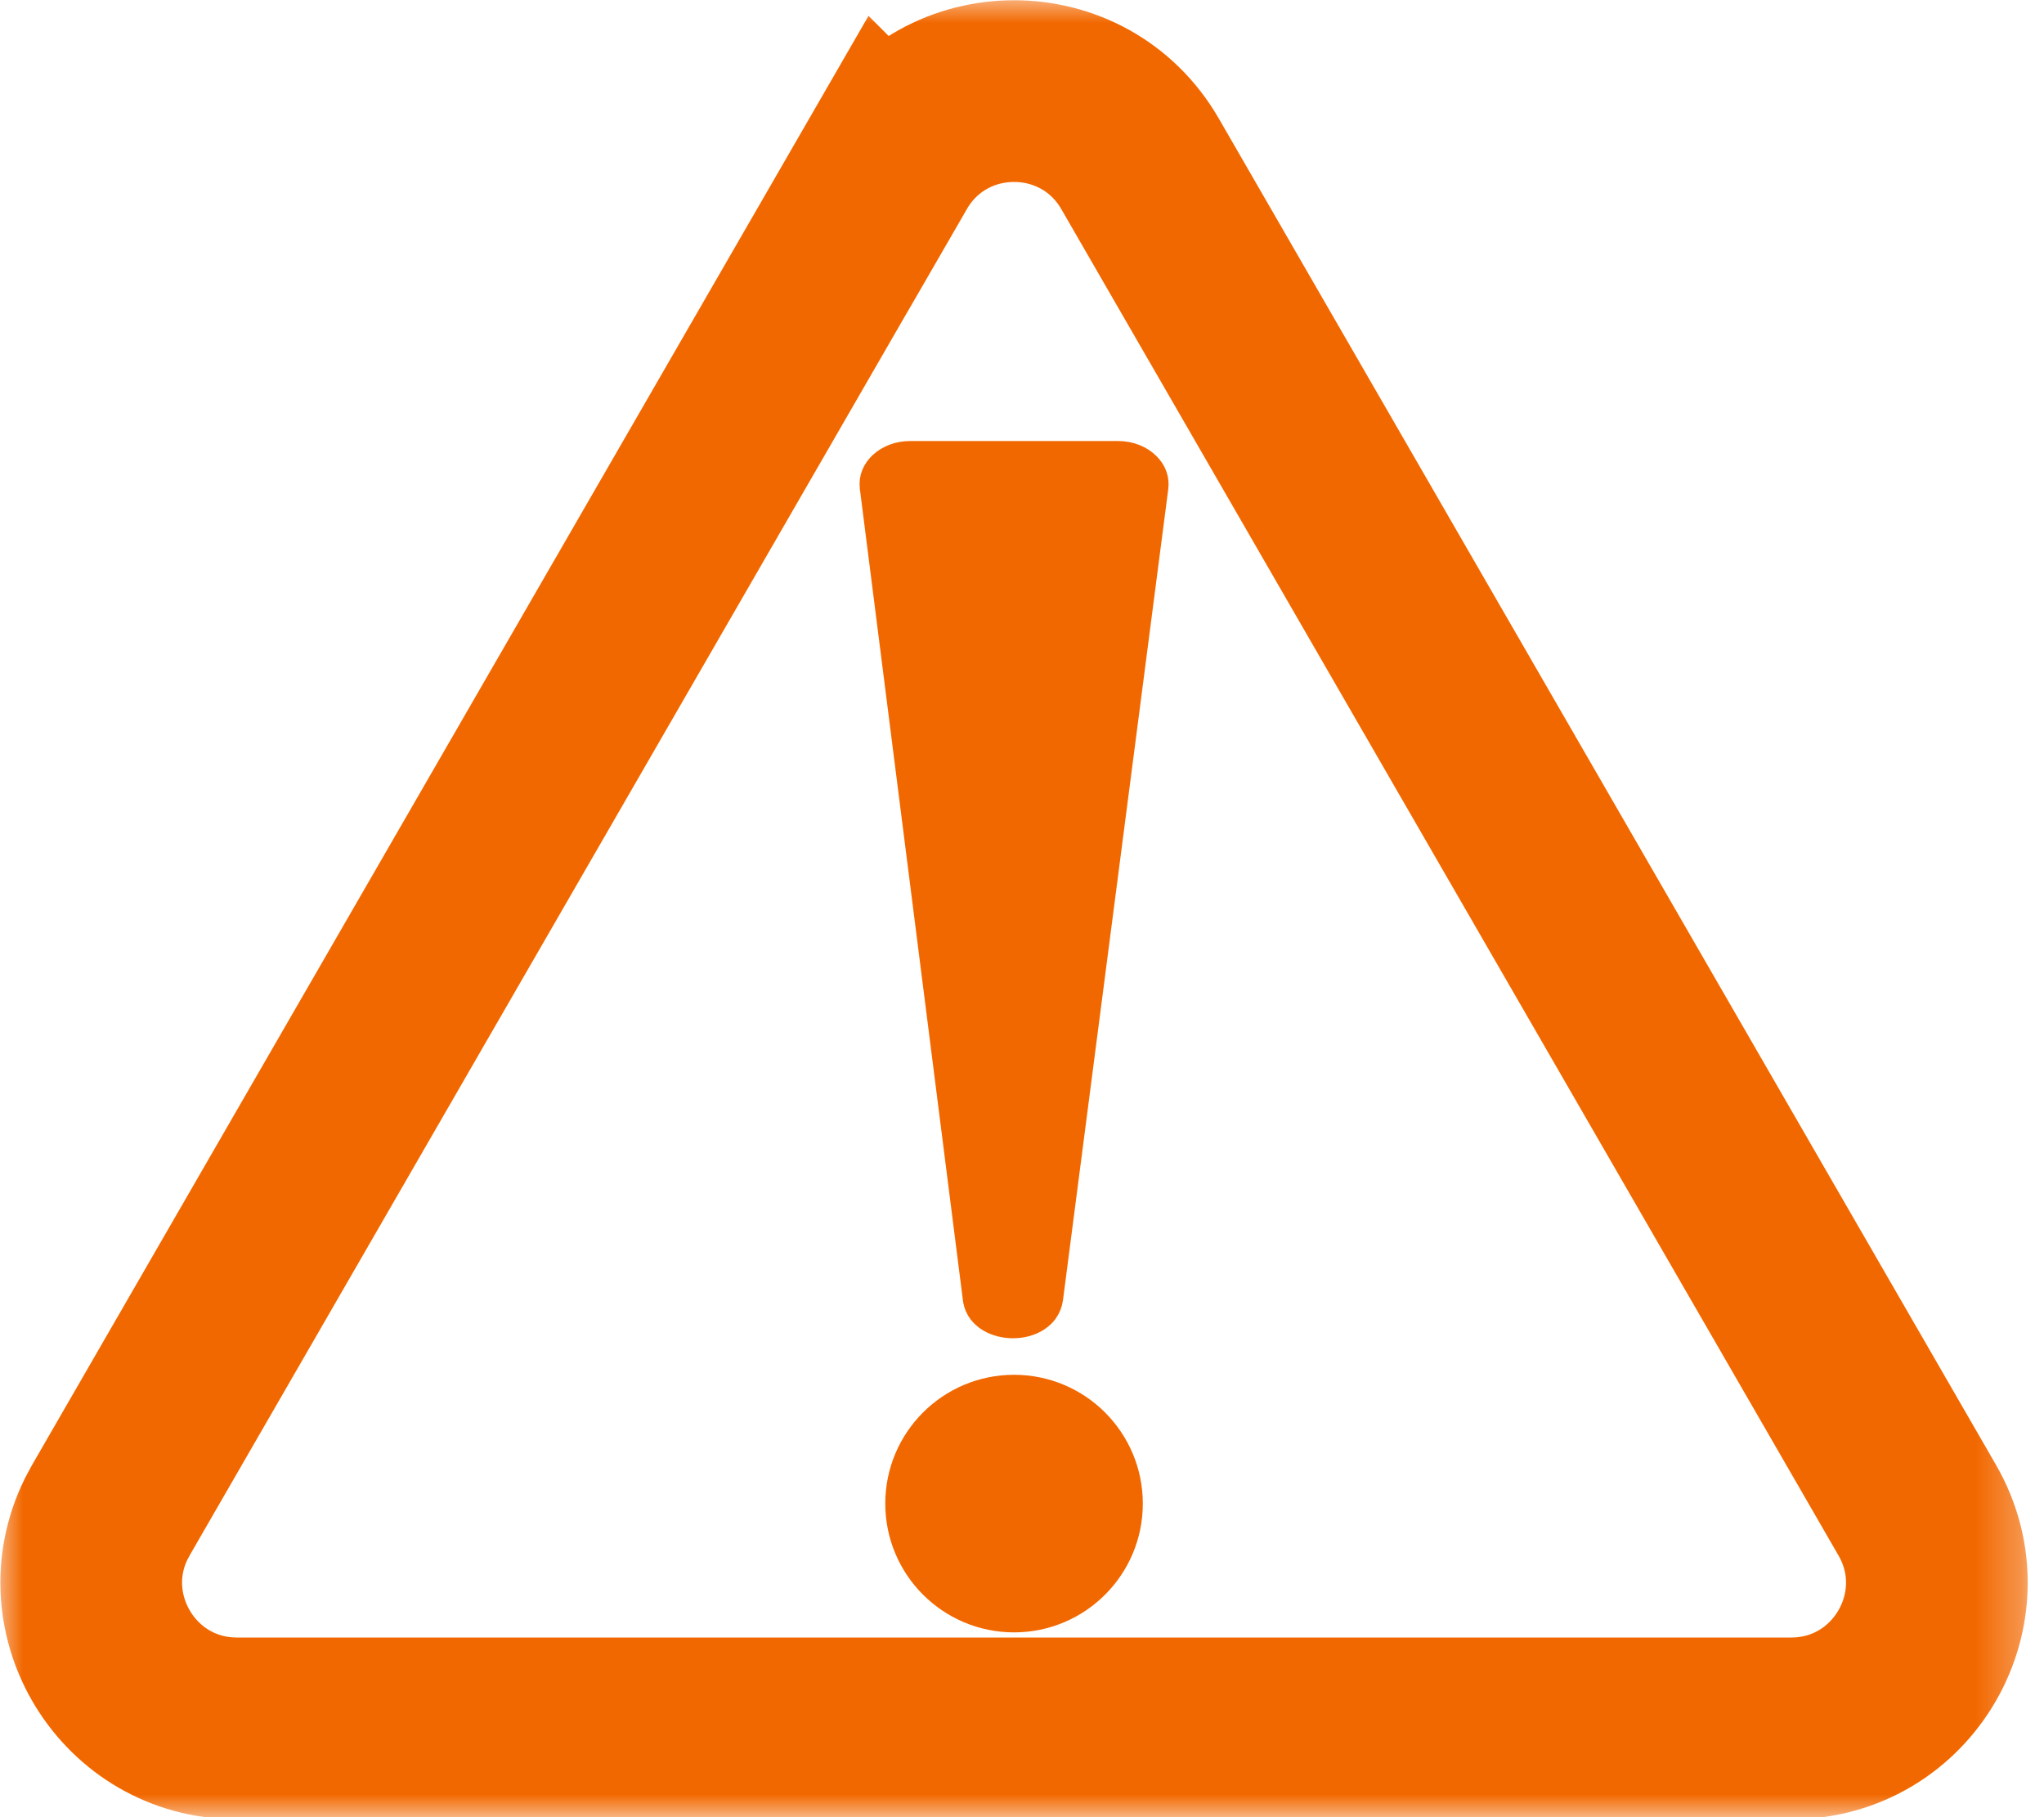
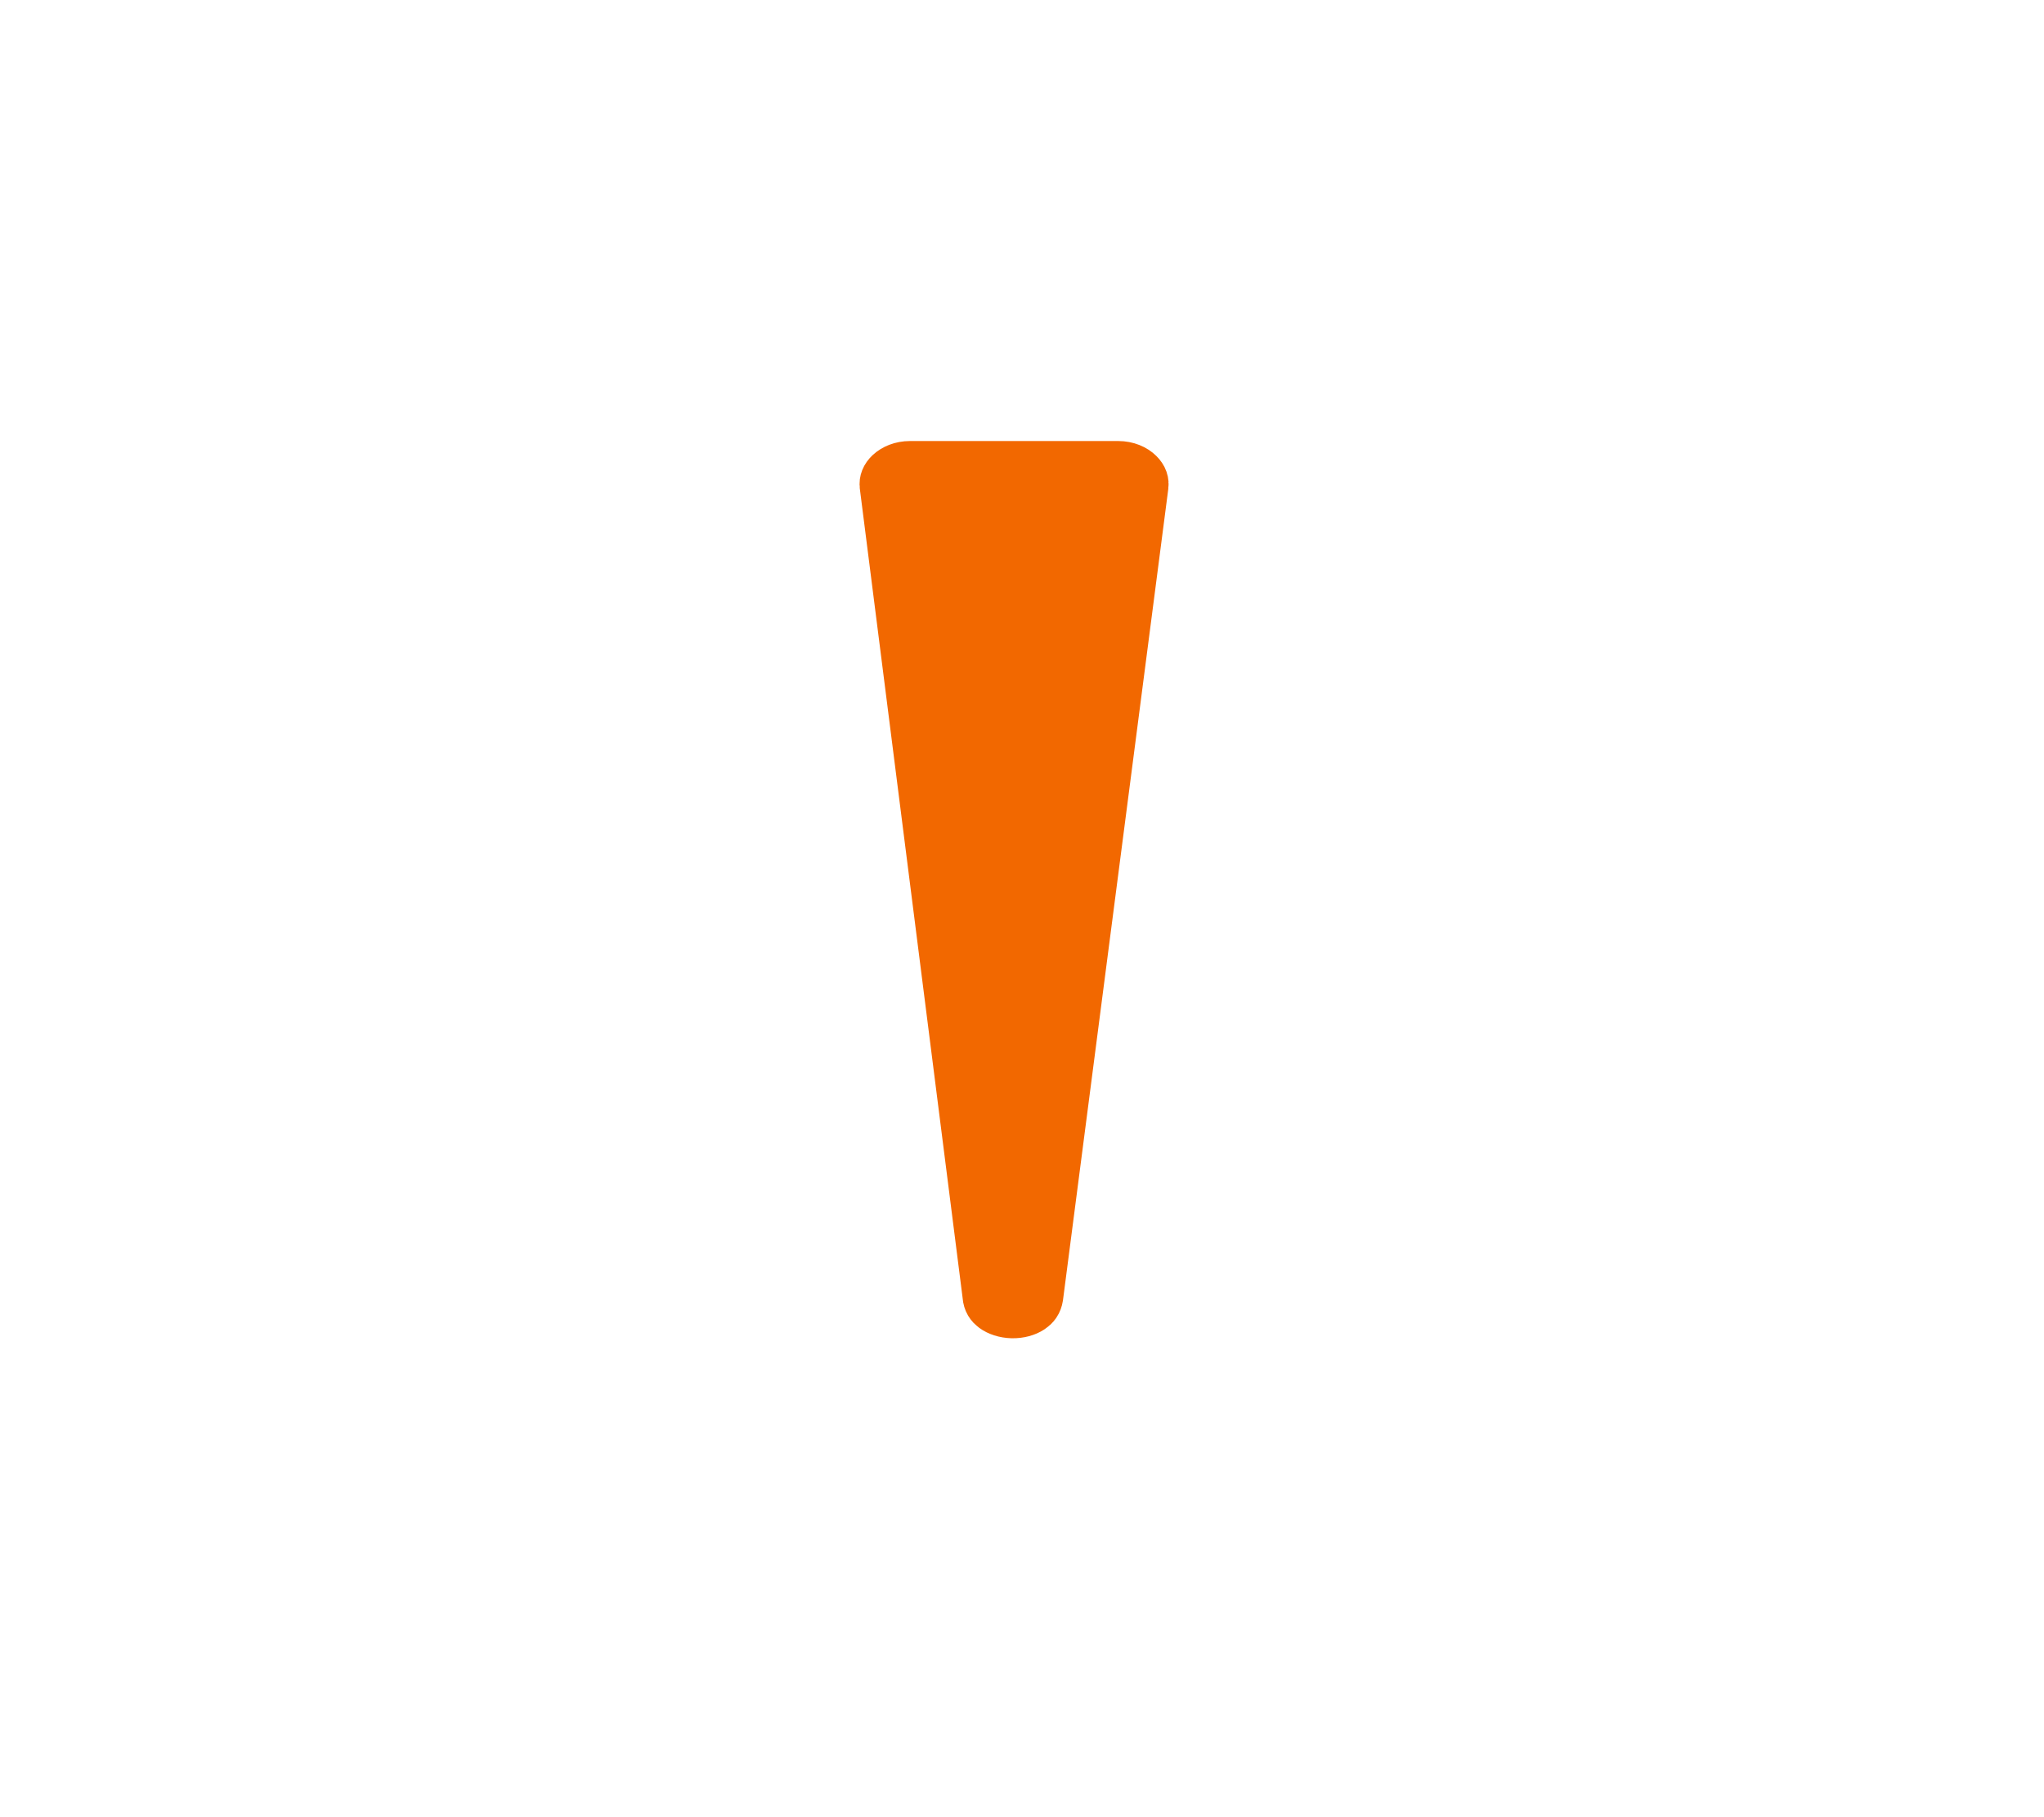
<svg xmlns="http://www.w3.org/2000/svg" width="45" height="40" viewBox="0 0 45 40" fill="none">
  <mask id="mask0_1826_5482" style="mask-type:luminance" maskUnits="userSpaceOnUse" x="-1" y="-1" width="46" height="41">
-     <path d="M44.035 0.562V39.332H0.543V0.562H44.035Z" fill="white" stroke="white" stroke-width="1.332" />
-   </mask>
+     </mask>
  <g mask="url(#mask0_1826_5482)">
-     <path d="M19.551 3.607C20.784 1.472 23.865 1.471 25.099 3.606L42.208 33.24C43.44 35.376 41.9 38.045 39.434 38.045H5.216C2.828 38.045 1.307 35.54 2.334 33.442L2.442 33.24L19.55 3.606L19.551 3.607Z" stroke="#F26800" stroke-width="4" />
-   </g>
+     </g>
  <path d="M20.034 10.374H24.617C24.788 10.374 24.916 10.438 24.988 10.509C25.057 10.576 25.067 10.636 25.059 10.68L25.058 10.691L25.057 10.702L22.742 28.532C22.729 28.612 22.692 28.664 22.627 28.706C22.55 28.757 22.428 28.795 22.285 28.792C22.141 28.788 22.024 28.744 21.954 28.693C21.896 28.65 21.864 28.601 21.857 28.522L21.855 28.501L19.59 10.67C19.586 10.628 19.598 10.568 19.669 10.502C19.743 10.434 19.87 10.374 20.034 10.374Z" fill="#F26800" stroke="#F26800" stroke-width="1.332" />
-   <path d="M22.325 30.928C23.523 30.928 24.493 31.899 24.494 33.097C24.494 34.295 23.523 35.266 22.325 35.266C21.127 35.266 20.156 34.295 20.156 33.097C20.156 31.899 21.127 30.928 22.325 30.928Z" fill="#F26800" stroke="#F26800" stroke-width="1.332" />
</svg>